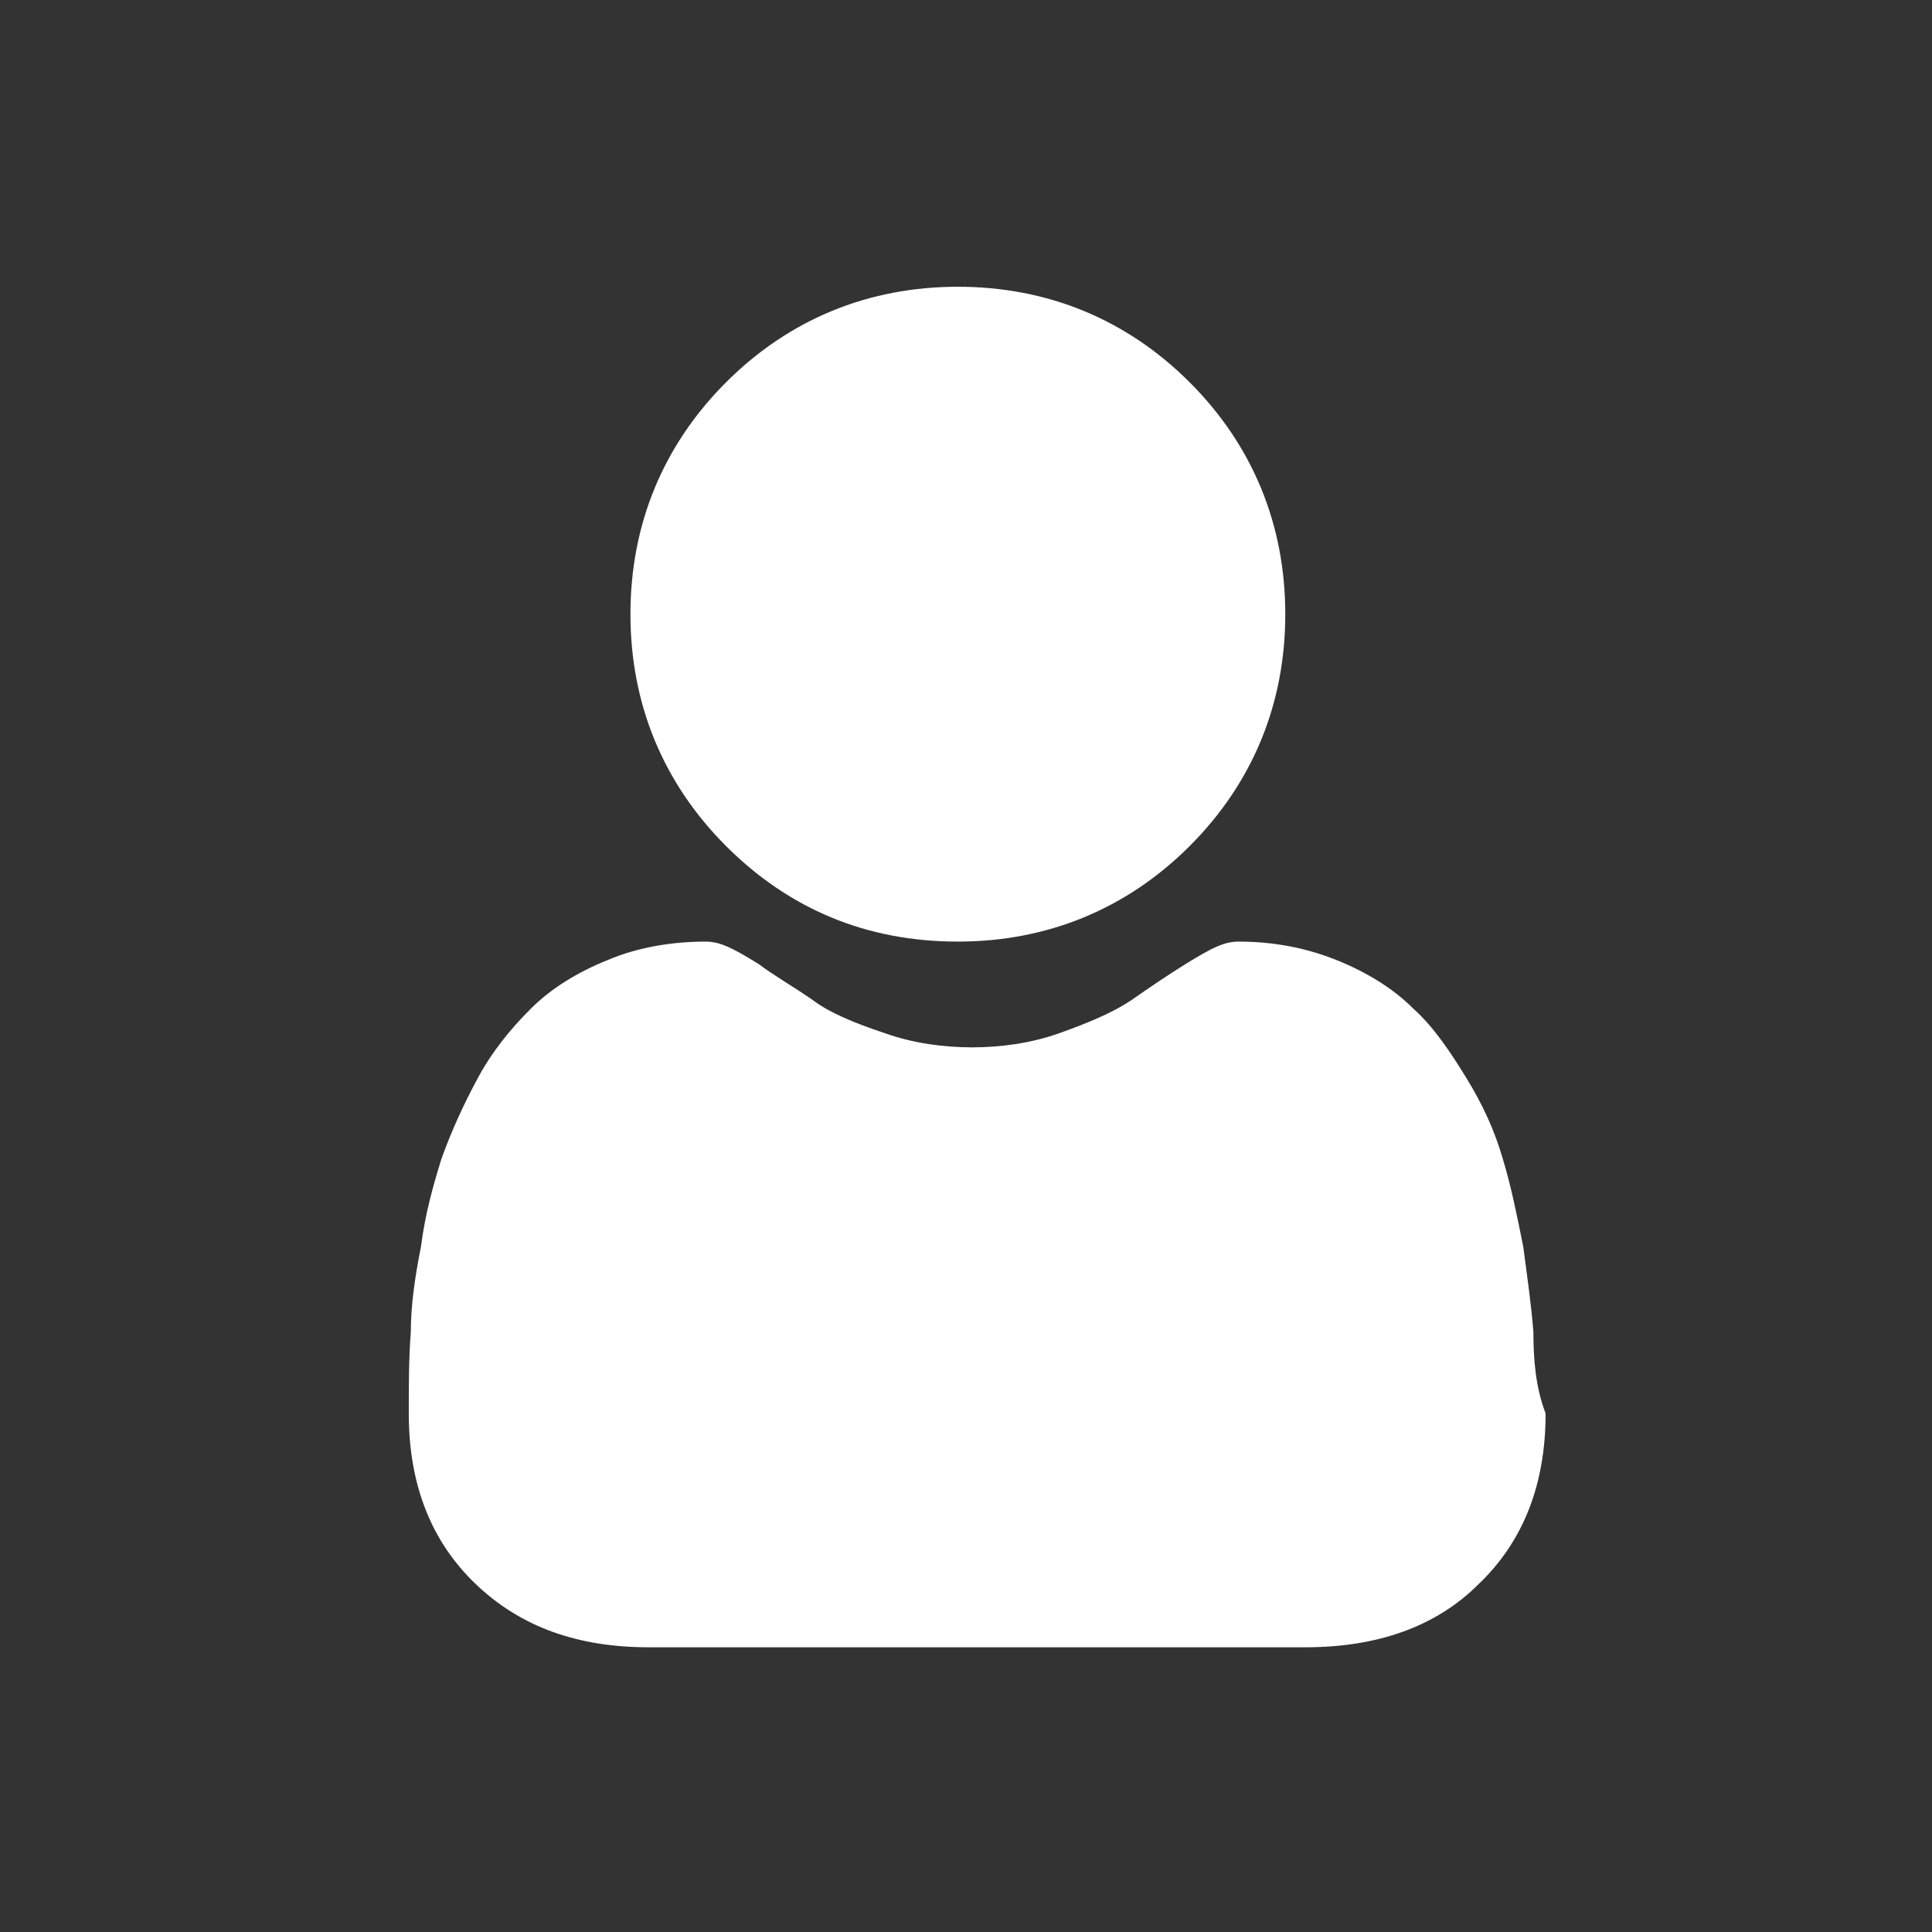
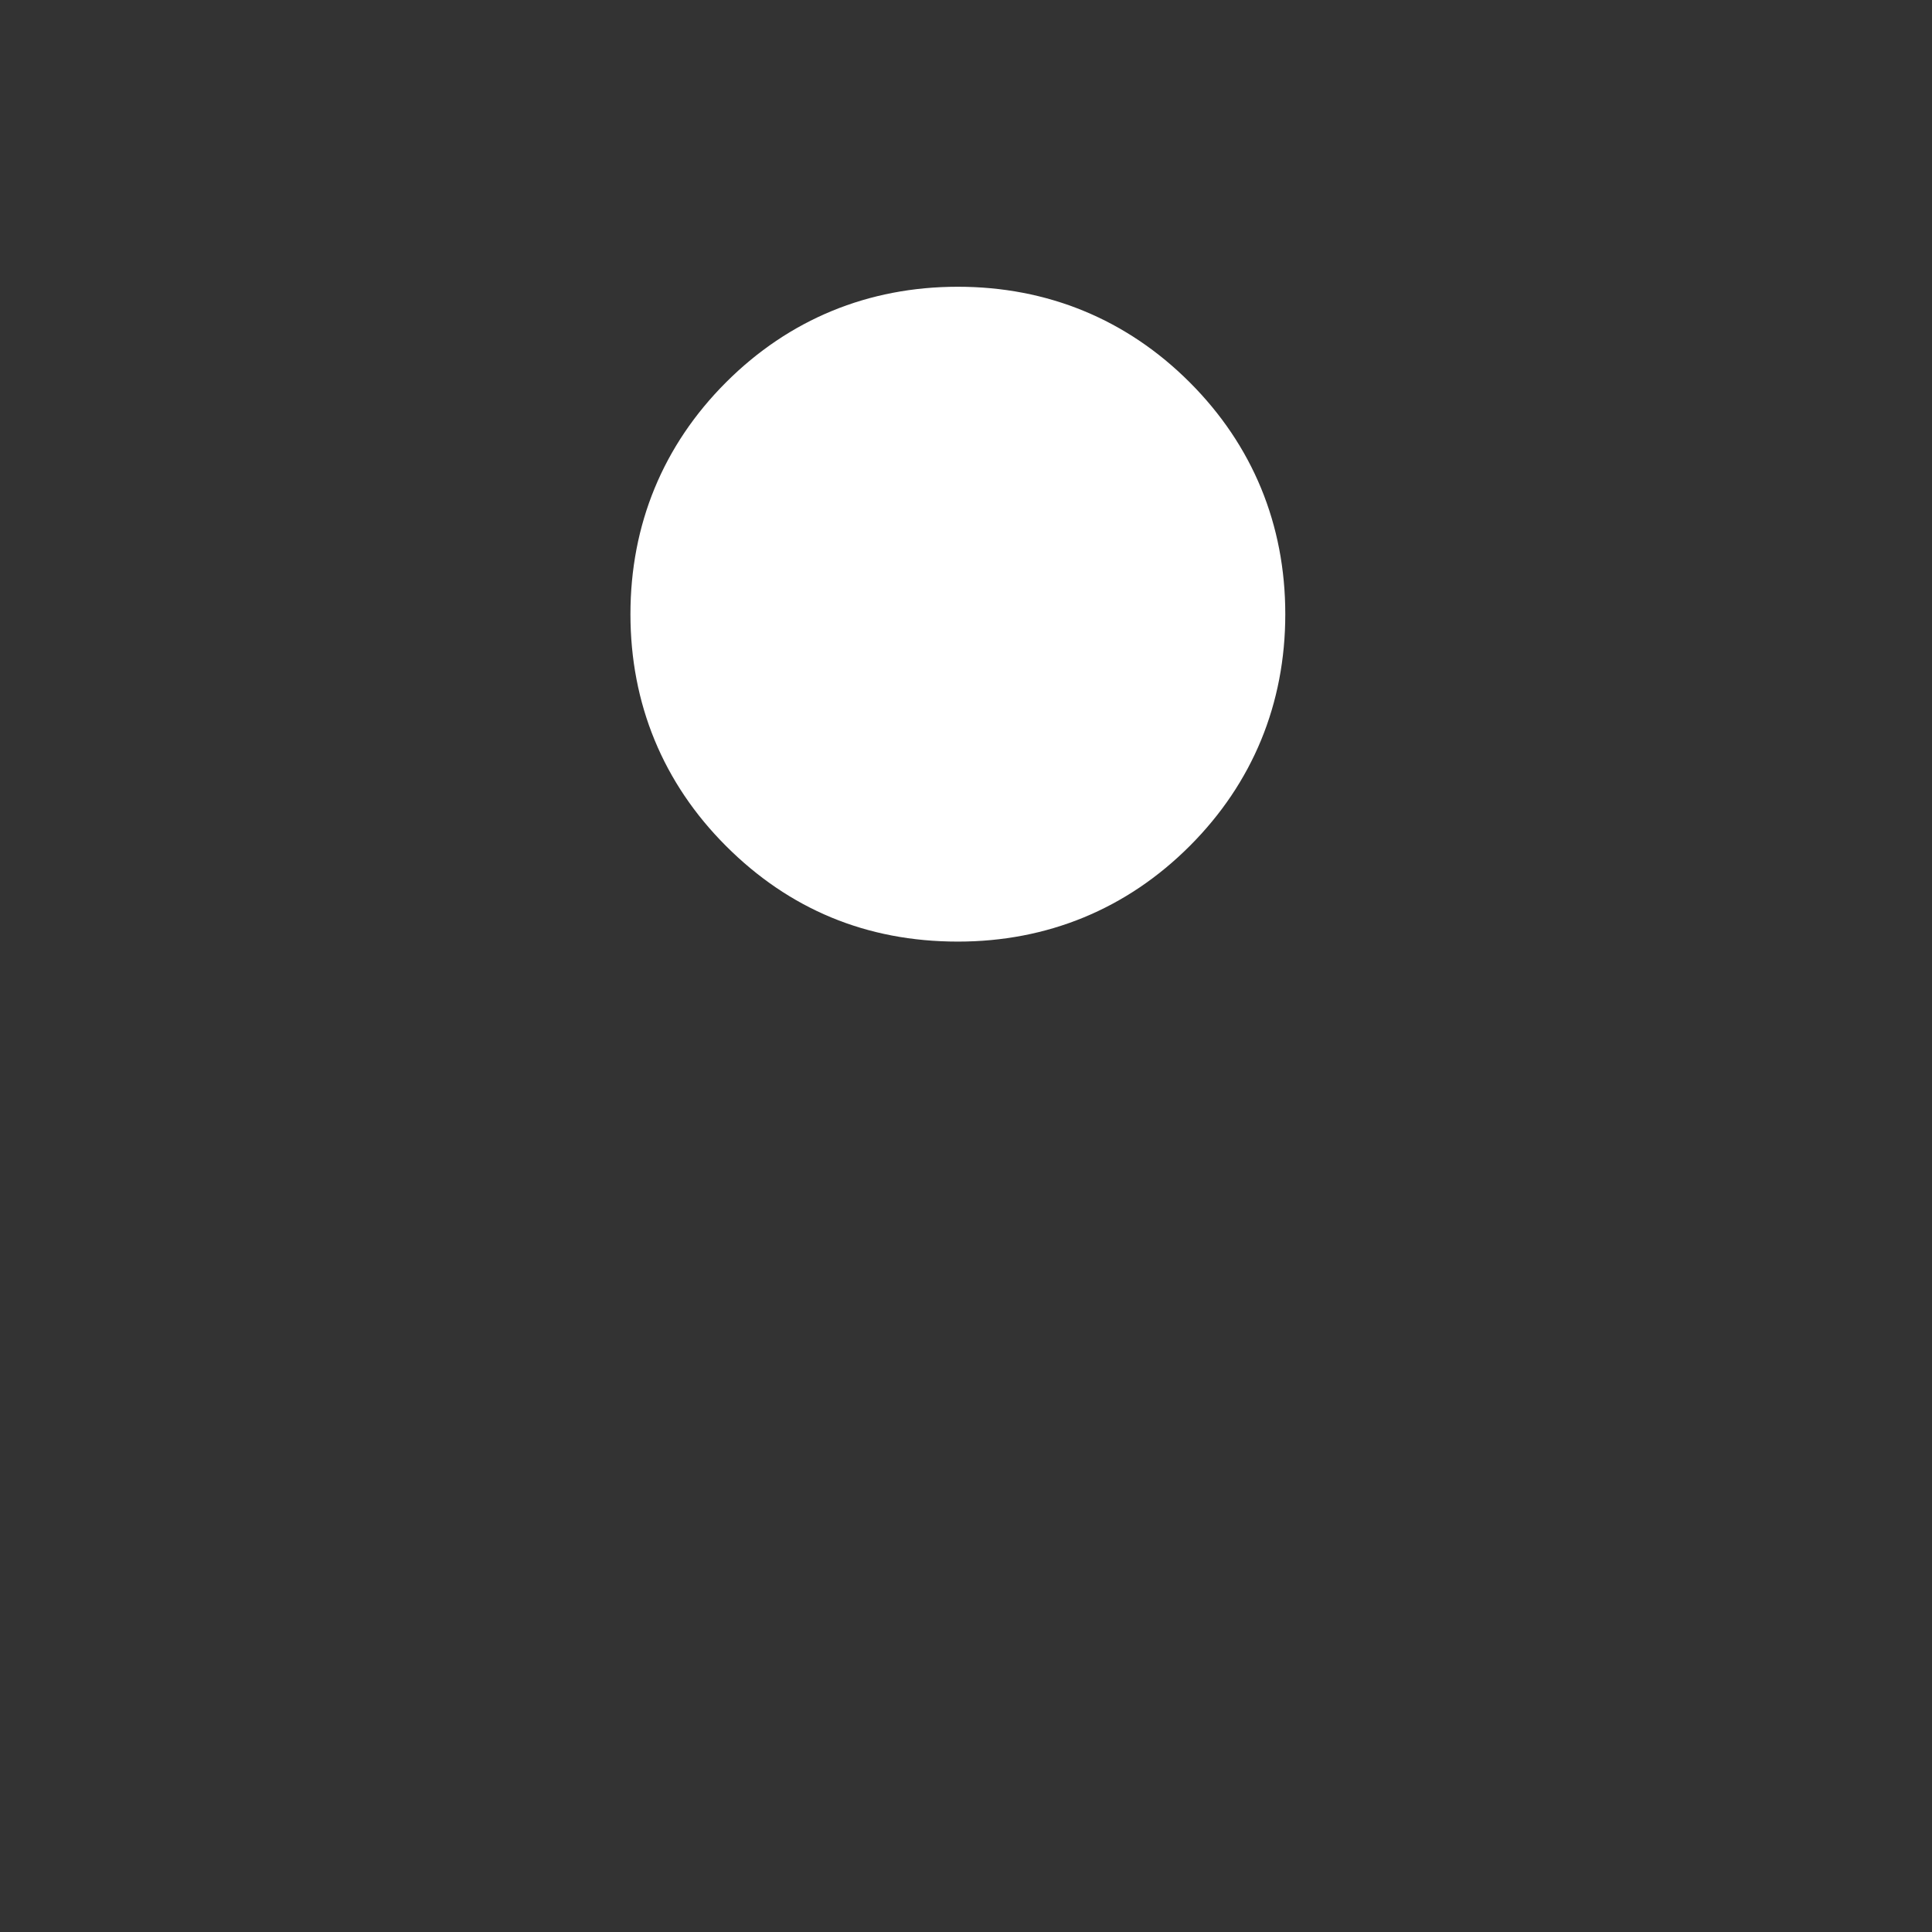
<svg xmlns="http://www.w3.org/2000/svg" xmlns:xlink="http://www.w3.org/1999/xlink" version="1.1" id="Ebene_1" x="0px" y="0px" viewBox="0 0 95 95" style="enable-background:new 0 0 95 95;" xml:space="preserve">
  <rect x="0" y="0" width="95" height="95" fill="#333333" stroke="none" />
  <style type="text/css">
	.st0{fill:#FFFFFF;}
</style>
  <g>
    <defs>
      <rect id="SVGID_1_" width="95" height="95" />
    </defs>
    <clipPath id="SVGID_00000064342949368656841110000003983779784672990140_">
      <use xlink:href="#SVGID_1_" style="overflow:visible;" />
    </clipPath>
  </g>
  <g>
    <path class="st0" d="M47.1,46.3c4.4,0,8.3-1.6,11.4-4.7c3.1-3.1,4.7-7,4.7-11.4c0-4.4-1.6-8.3-4.7-11.4c-3.1-3.1-7-4.7-11.4-4.7   c-4.4,0-8.3,1.6-11.4,4.7c-3.1,3.1-4.7,7-4.7,11.4c0,4.4,1.6,8.3,4.7,11.4C38.8,44.7,42.6,46.3,47.1,46.3z" />
-     <path class="st0" d="M75.4,65.5c-0.1-1.3-0.3-2.7-0.5-4.2c-0.3-1.5-0.6-3-1-4.3c-0.4-1.4-1-2.7-1.8-4c-0.8-1.3-1.6-2.5-2.6-3.4   c-1-1-2.3-1.8-3.8-2.4c-1.5-0.6-3.1-0.9-4.8-0.9c-0.7,0-1.3,0.3-2.6,1.1c-0.8,0.5-1.7,1.1-2.7,1.8c-0.9,0.6-2.1,1.1-3.5,1.6   c-1.4,0.5-2.9,0.7-4.3,0.7s-2.9-0.2-4.3-0.7c-1.5-0.5-2.7-1-3.5-1.6c-1-0.7-1.9-1.2-2.7-1.8c-1.3-0.8-1.9-1.1-2.6-1.1   c-1.7,0-3.4,0.3-4.8,0.9c-1.5,0.6-2.8,1.4-3.8,2.4c-1,1-1.9,2.1-2.6,3.4c-0.7,1.3-1.3,2.6-1.8,4c-0.4,1.3-0.8,2.7-1,4.3   c-0.3,1.5-0.5,2.9-0.5,4.2c-0.1,1.3-0.1,2.6-0.1,4c0,3.5,1.1,6.3,3.3,8.4c2.2,2.1,5,3.1,8.5,3.1h32.3c3.5,0,6.4-1,8.5-3.1   c2.2-2.1,3.3-4.9,3.3-8.4C75.5,68.2,75.4,66.8,75.4,65.5z" />
  </g>
</svg>